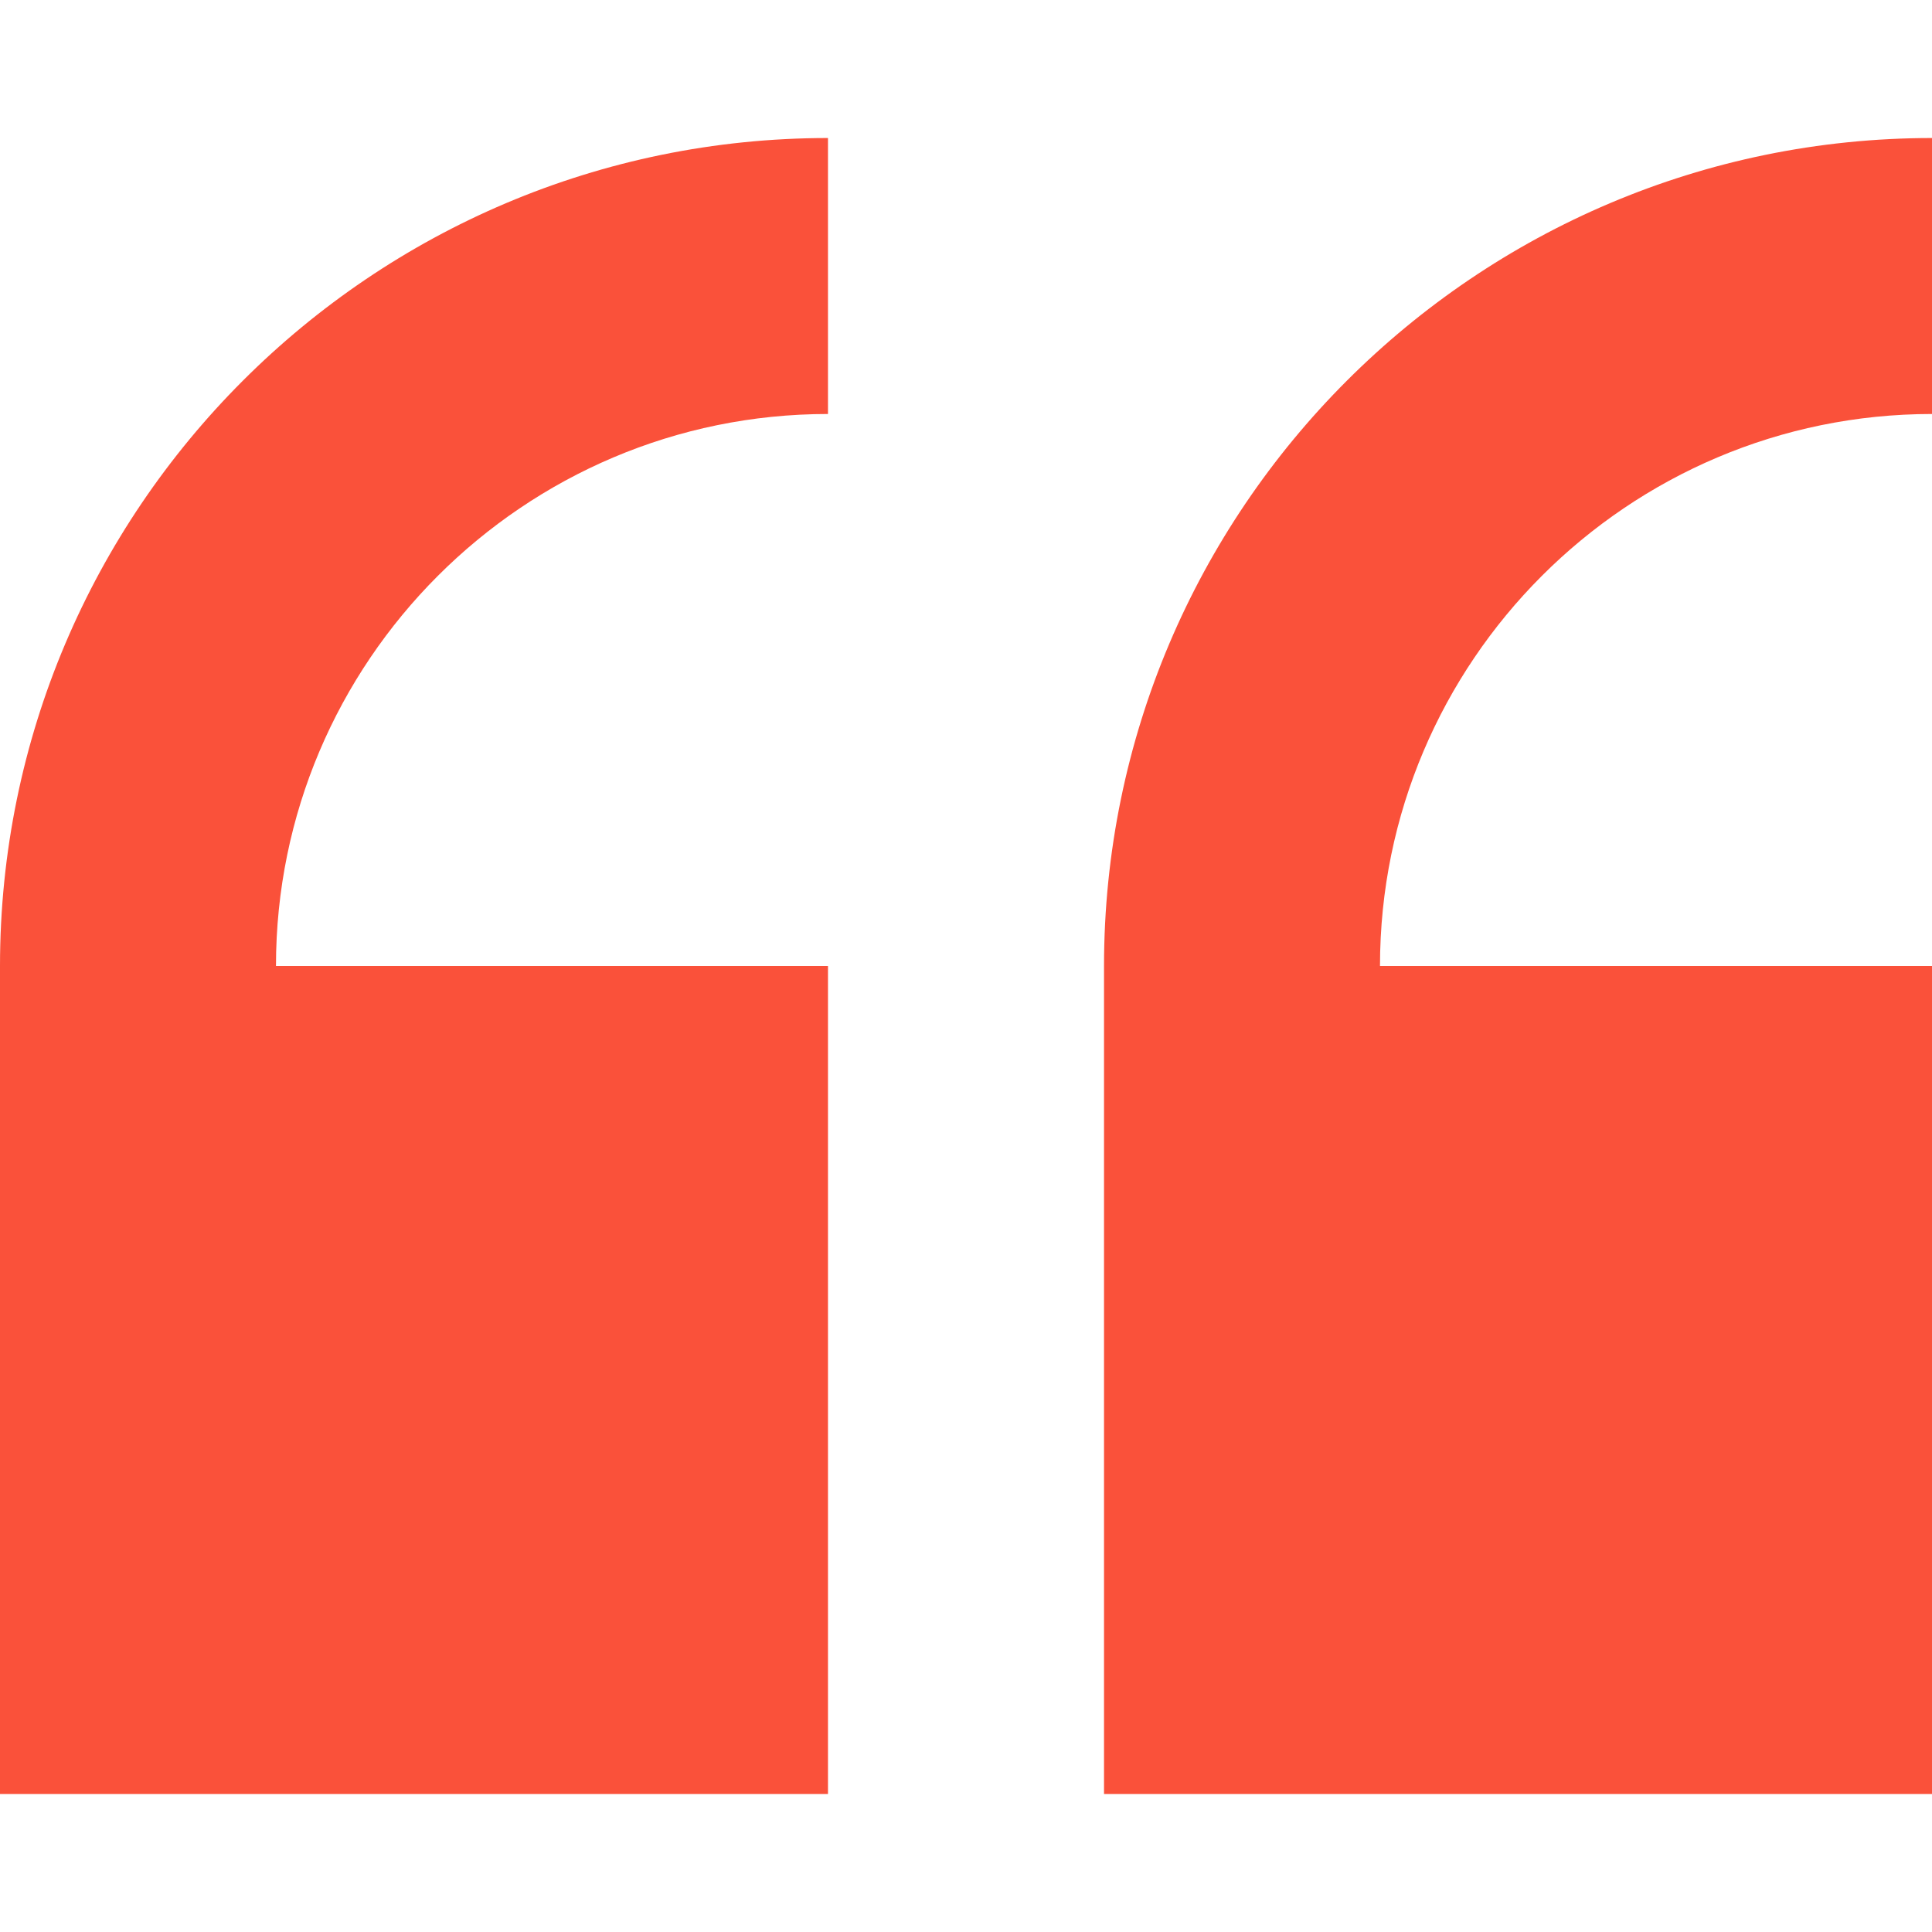
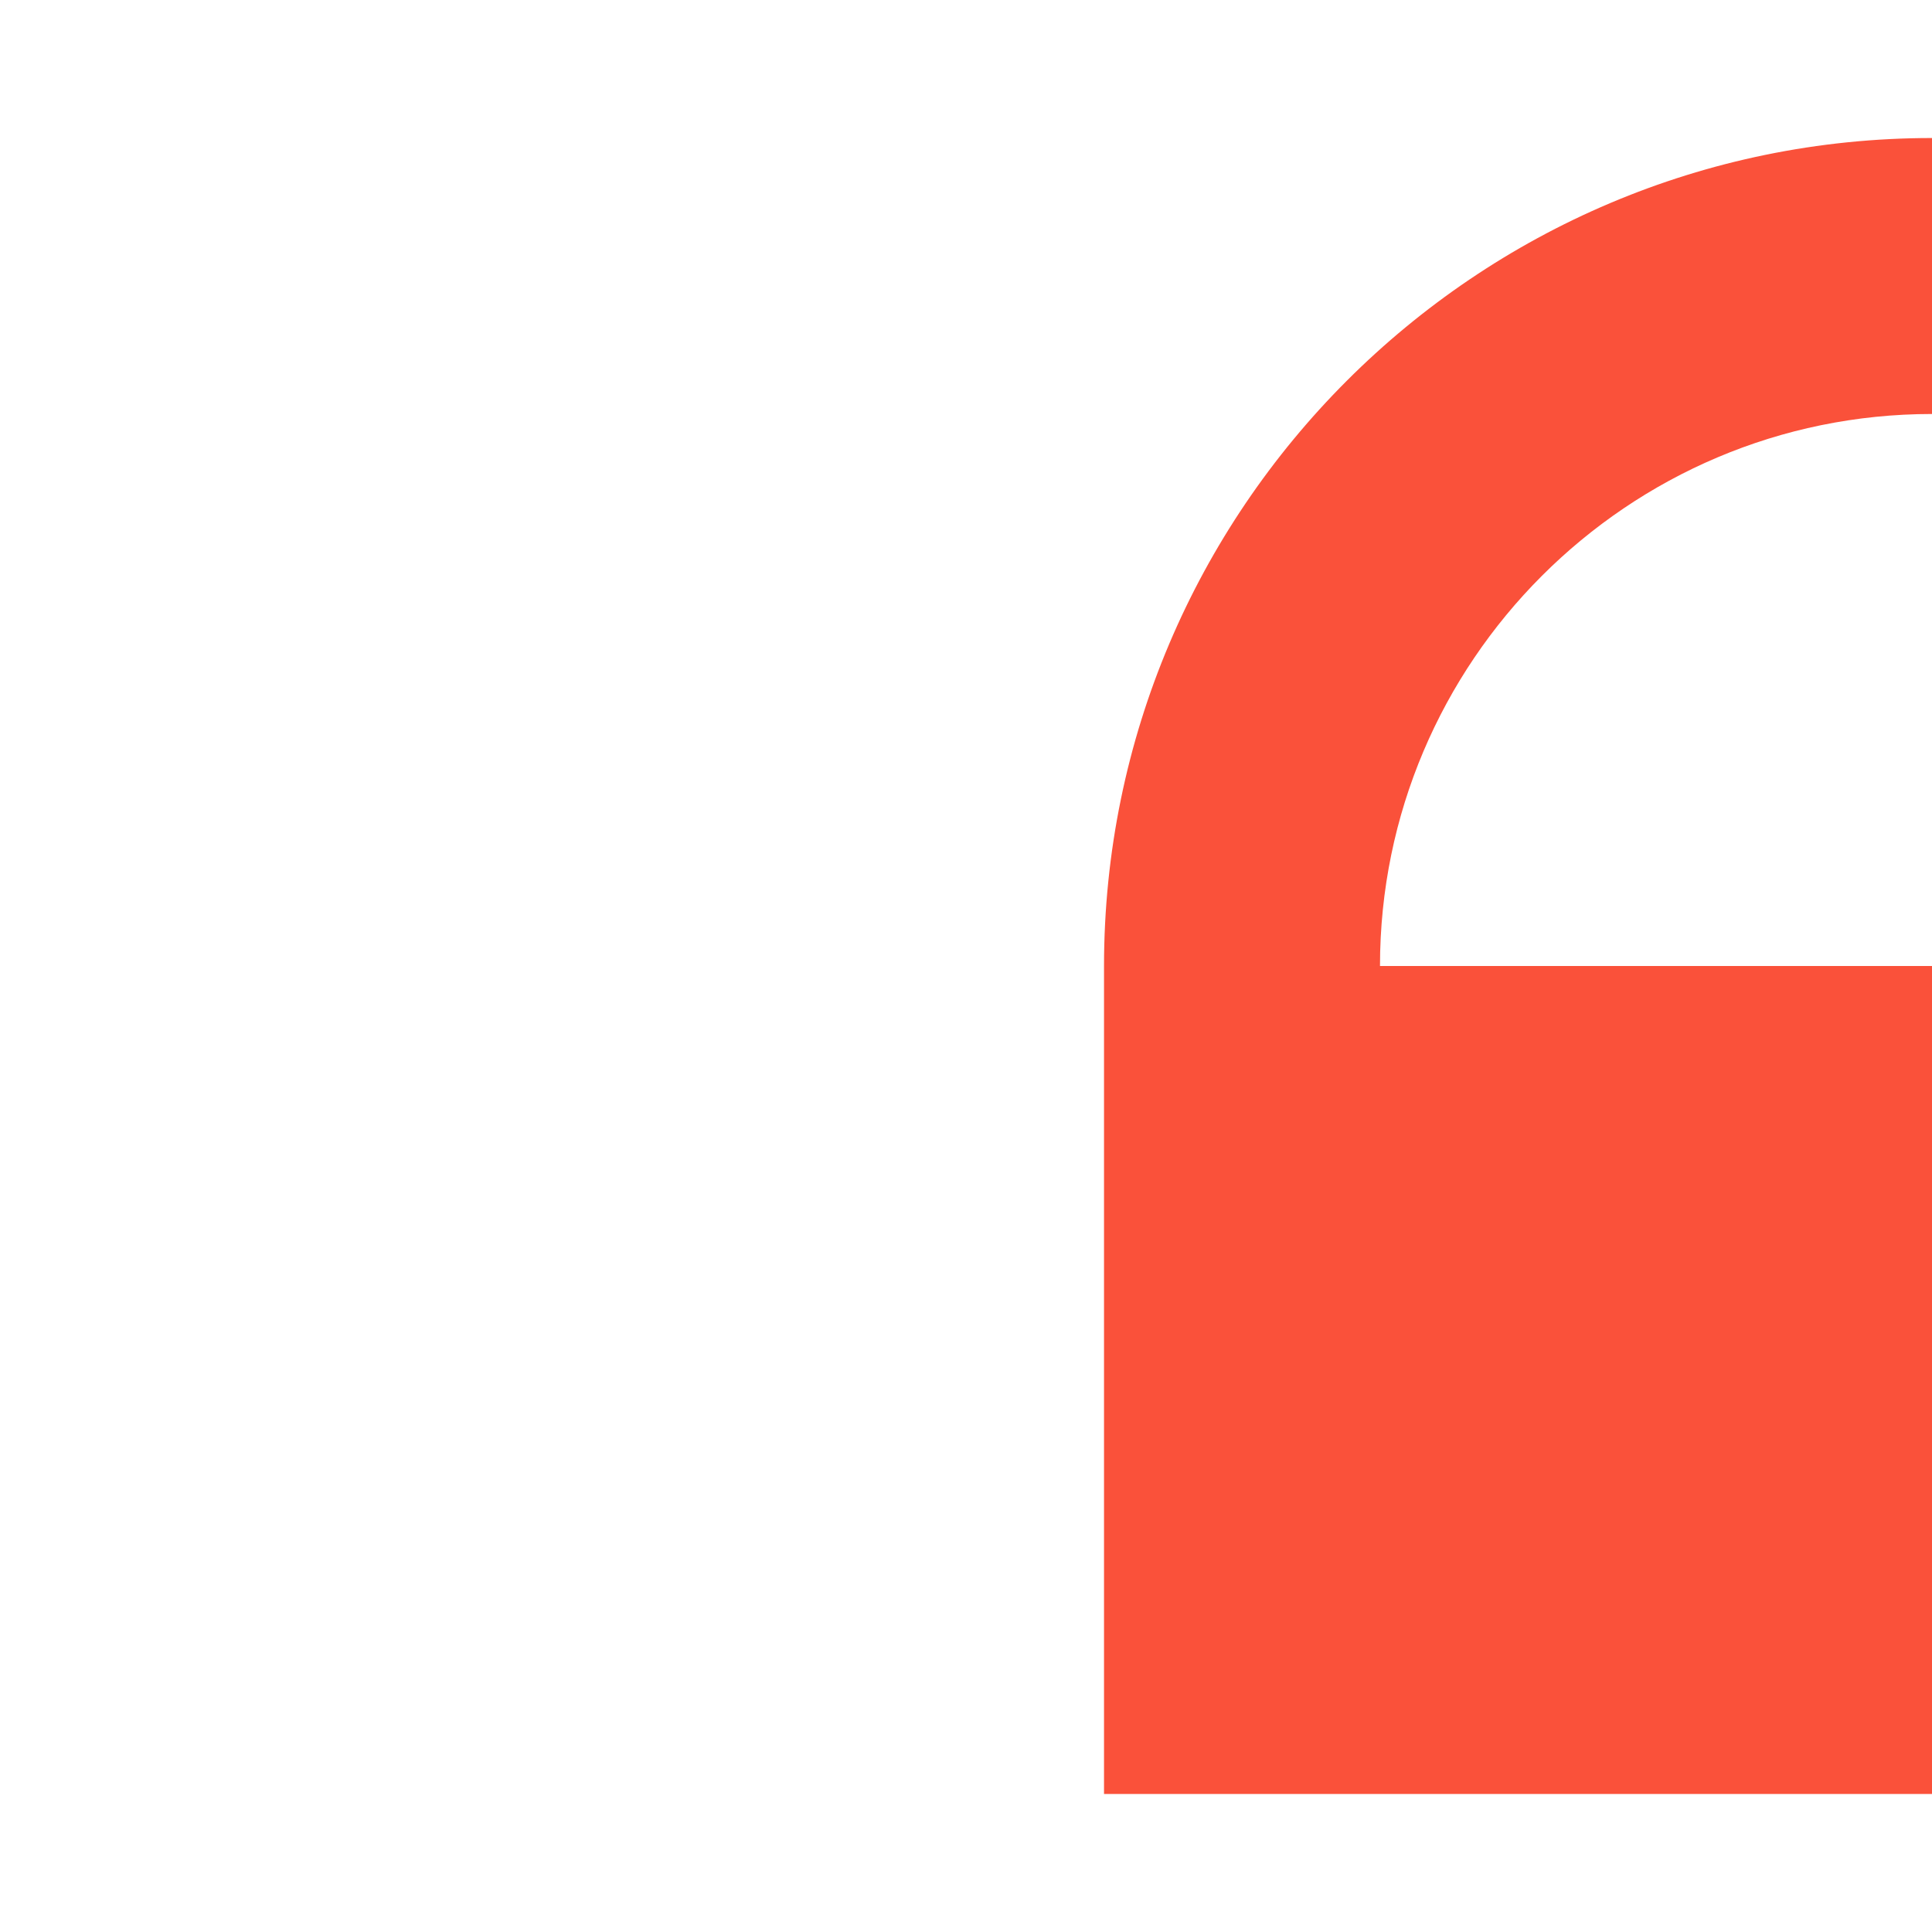
<svg xmlns="http://www.w3.org/2000/svg" width="32" height="32" viewBox="0 0 32 32" fill="none">
-   <path d="M0 16V29.714H13.714V16H4.571C4.571 10.959 8.673 6.857 13.714 6.857V2.286C6.152 2.286 0 8.437 0 16Z" fill="#FA513A" />
  <path d="M32 6.857V2.286C24.437 2.286 18.286 8.437 18.286 16V29.714H32V16H22.857C22.857 10.959 26.959 6.857 32 6.857Z" fill="#FA513A" />
</svg>